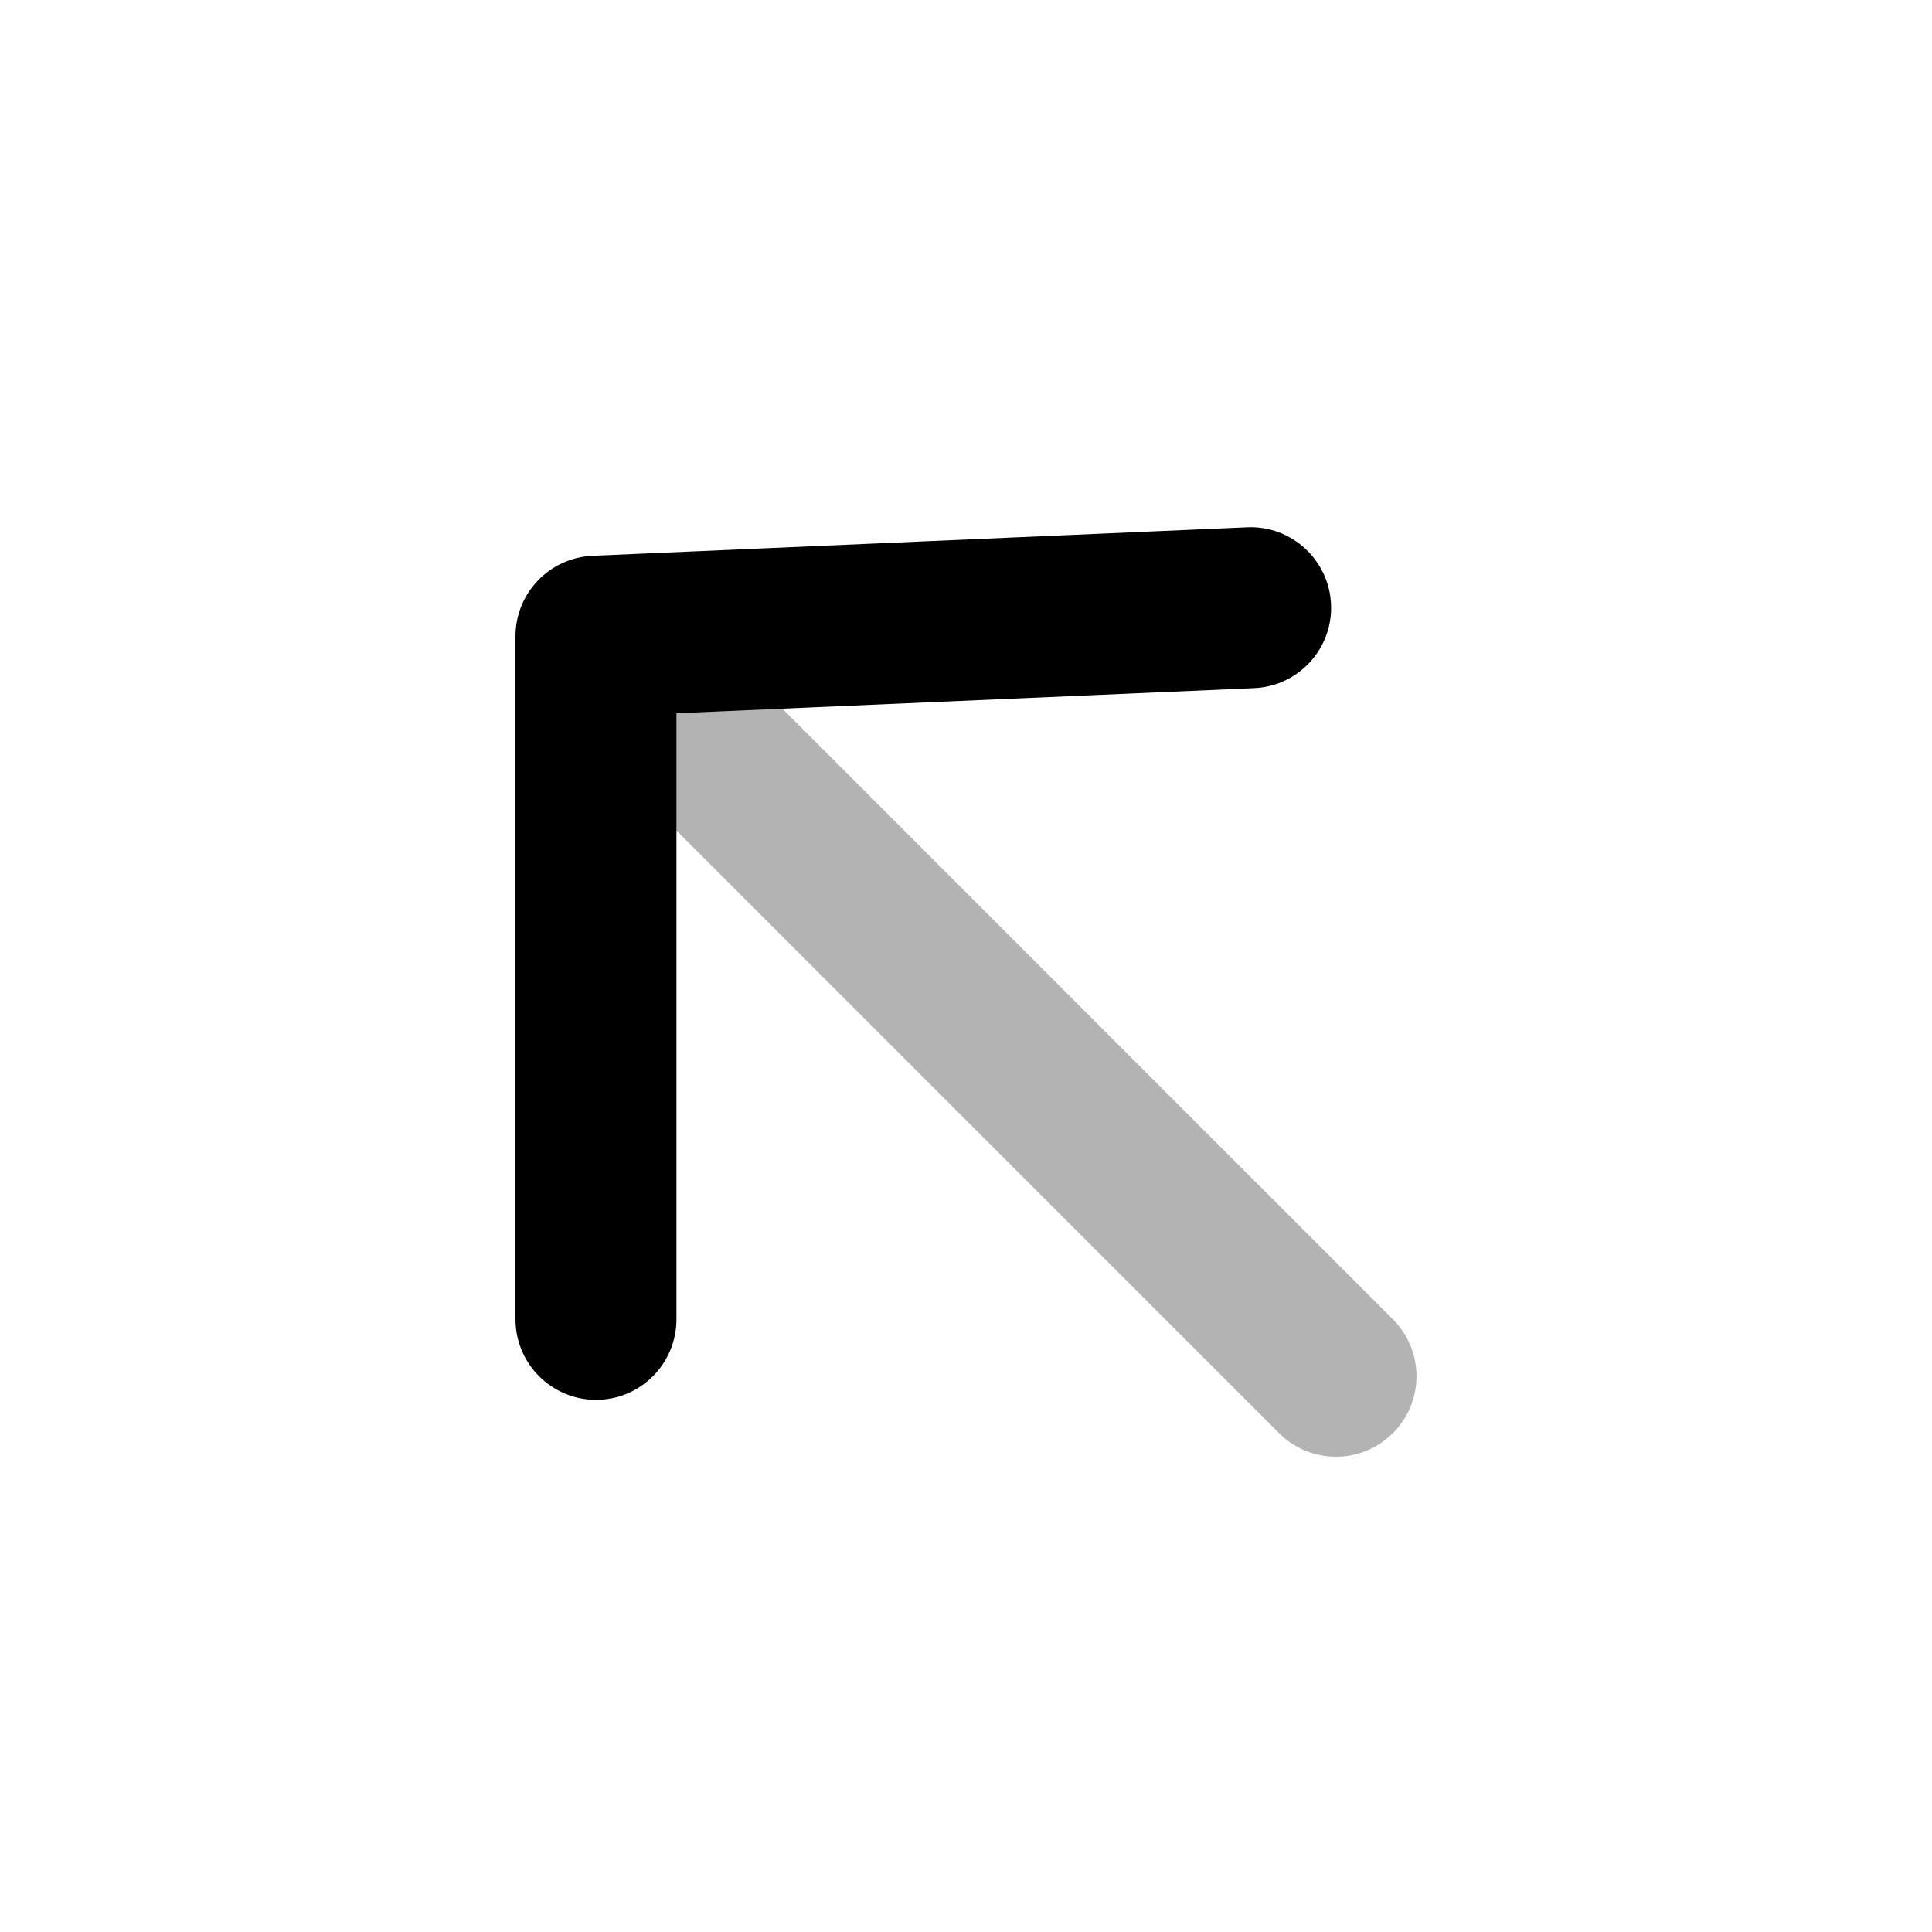
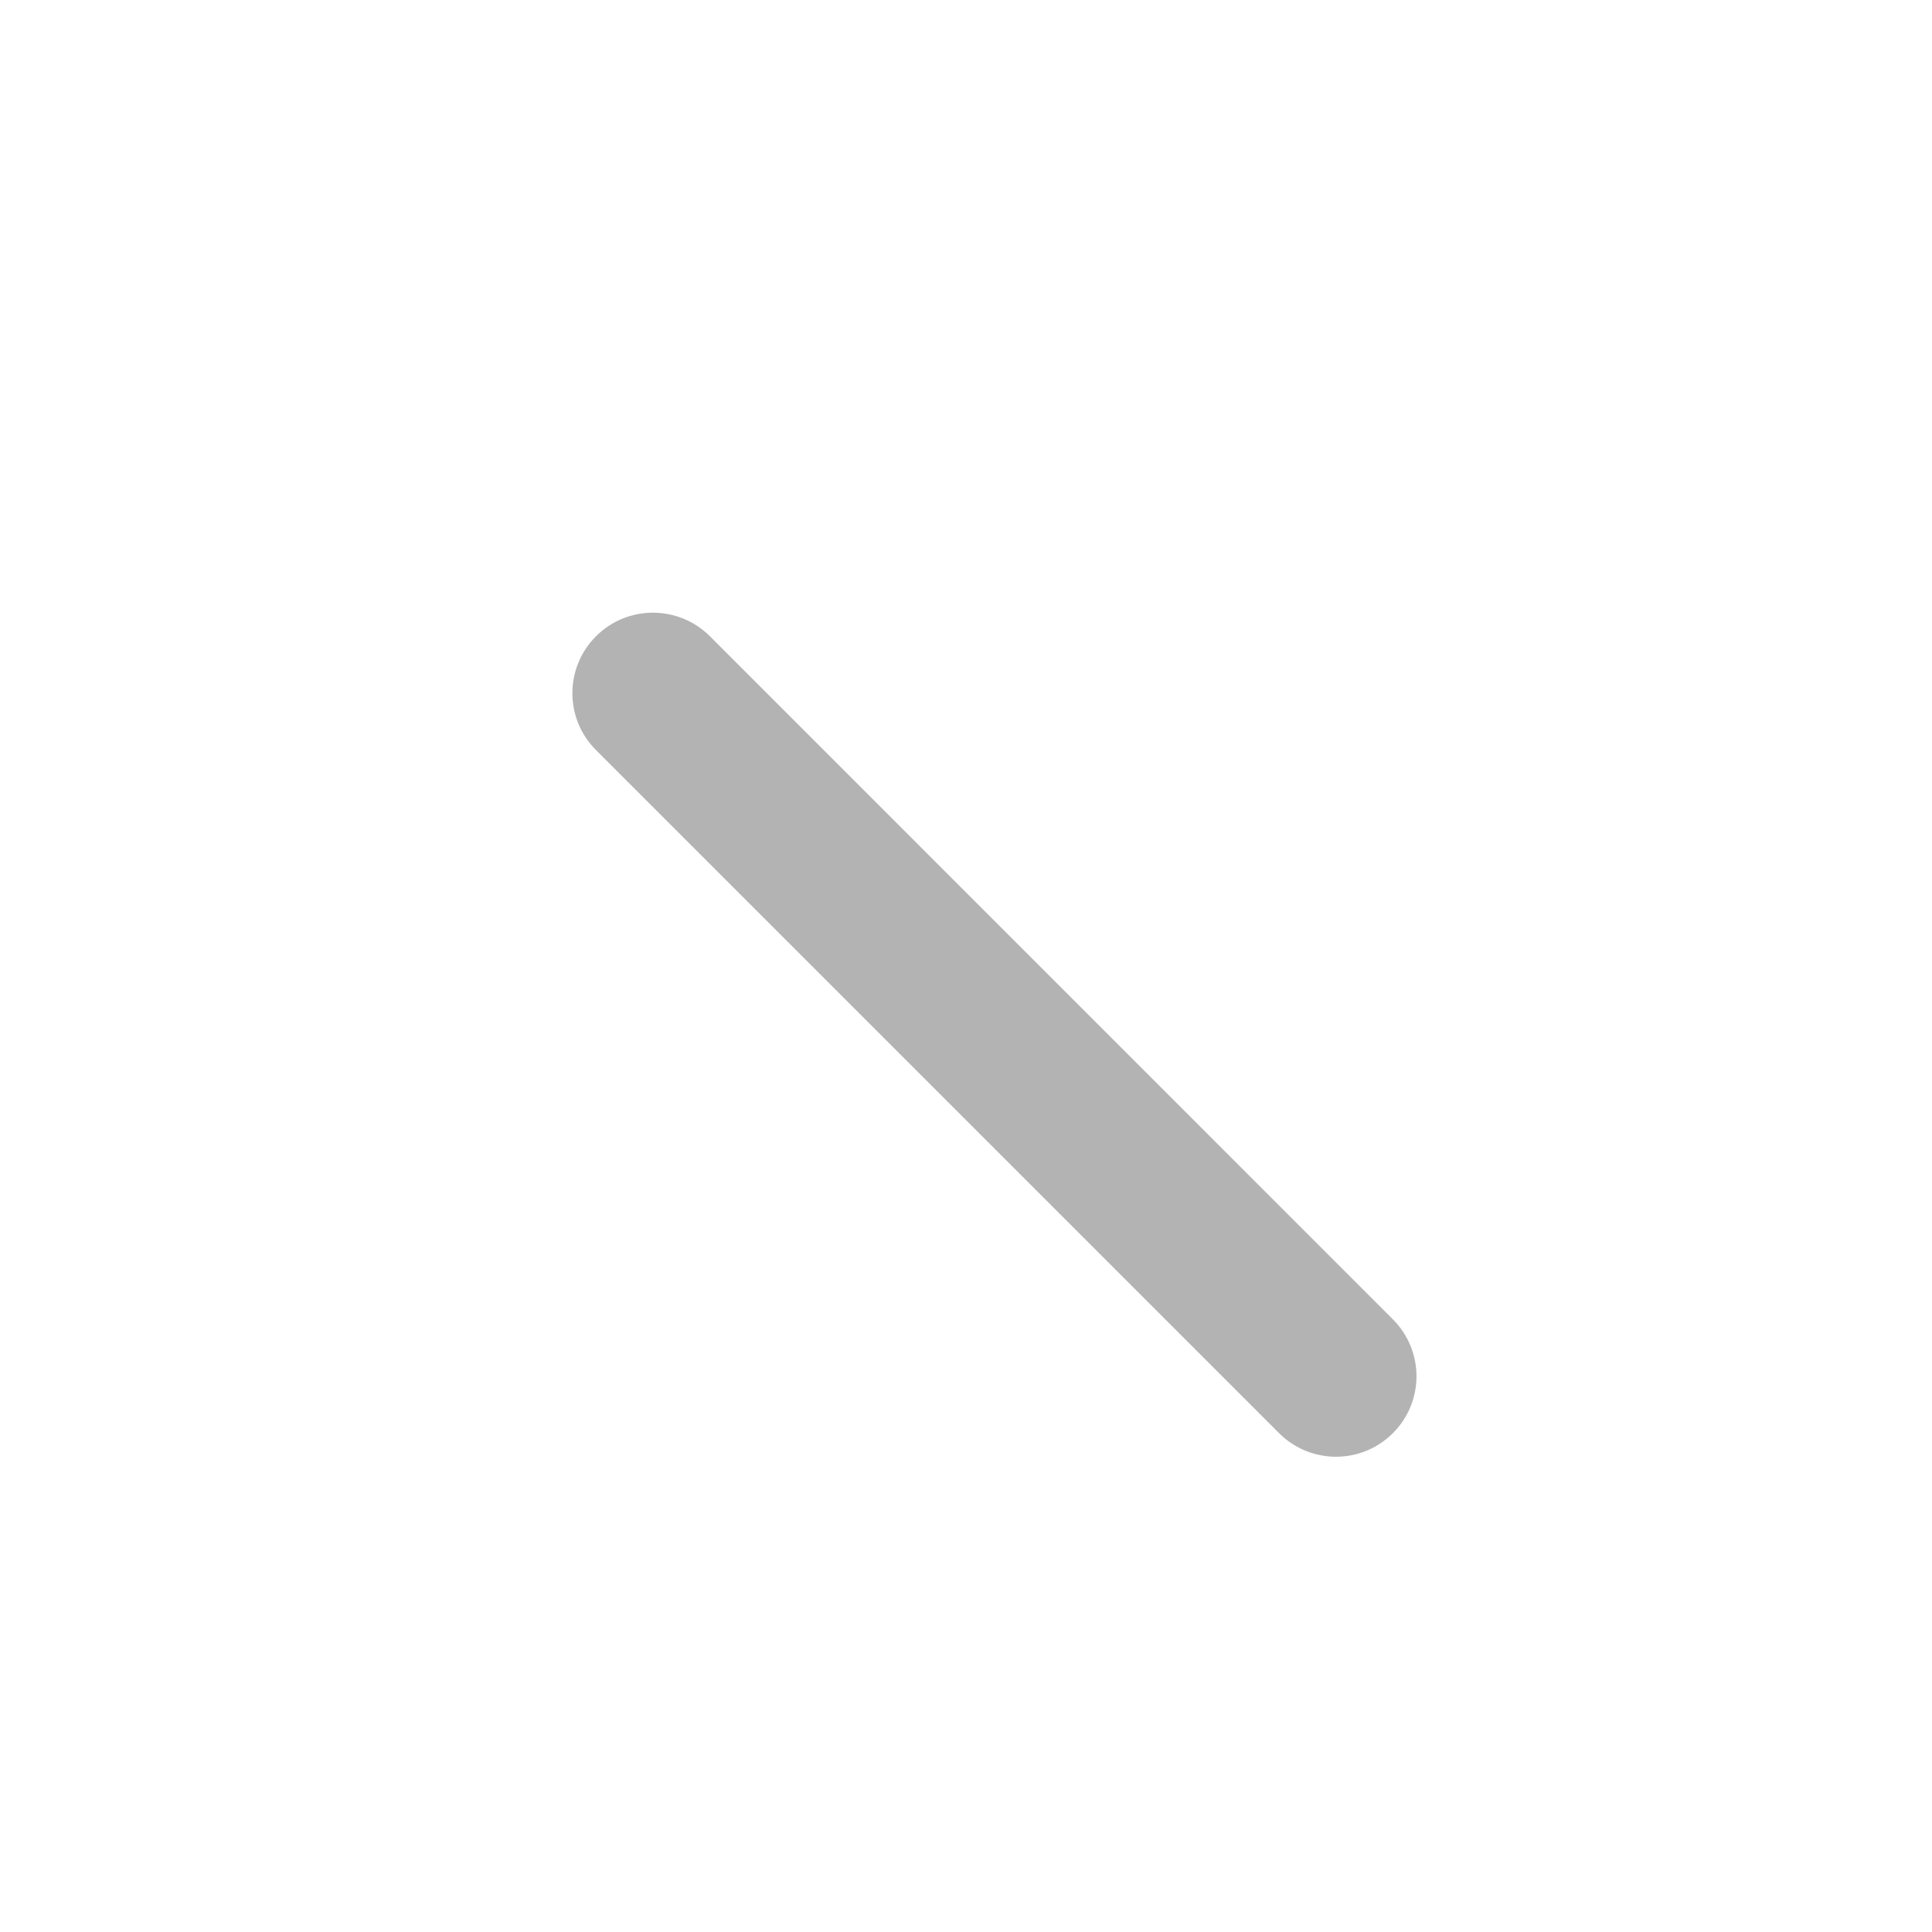
<svg xmlns="http://www.w3.org/2000/svg" width="16" height="16" viewBox="0 0 16 16" fill="none">
  <path opacity="0.3" d="M5.879 5.269C5.618 5.009 5.196 5.009 4.936 5.269C4.675 5.53 4.675 5.952 4.936 6.212L10.593 11.869C10.853 12.129 11.275 12.129 11.535 11.869C11.796 11.609 11.796 11.187 11.535 10.926L5.879 5.269Z" fill="black" />
-   <path d="M5.602 10.926C5.602 11.294 5.304 11.593 4.936 11.593C4.568 11.593 4.269 11.294 4.269 10.926V5.269C4.269 4.912 4.55 4.619 4.907 4.603L10.328 4.367C10.696 4.351 11.007 4.637 11.023 5.004C11.039 5.372 10.754 5.683 10.386 5.699L5.602 5.907V10.926Z" fill="black" />
</svg>